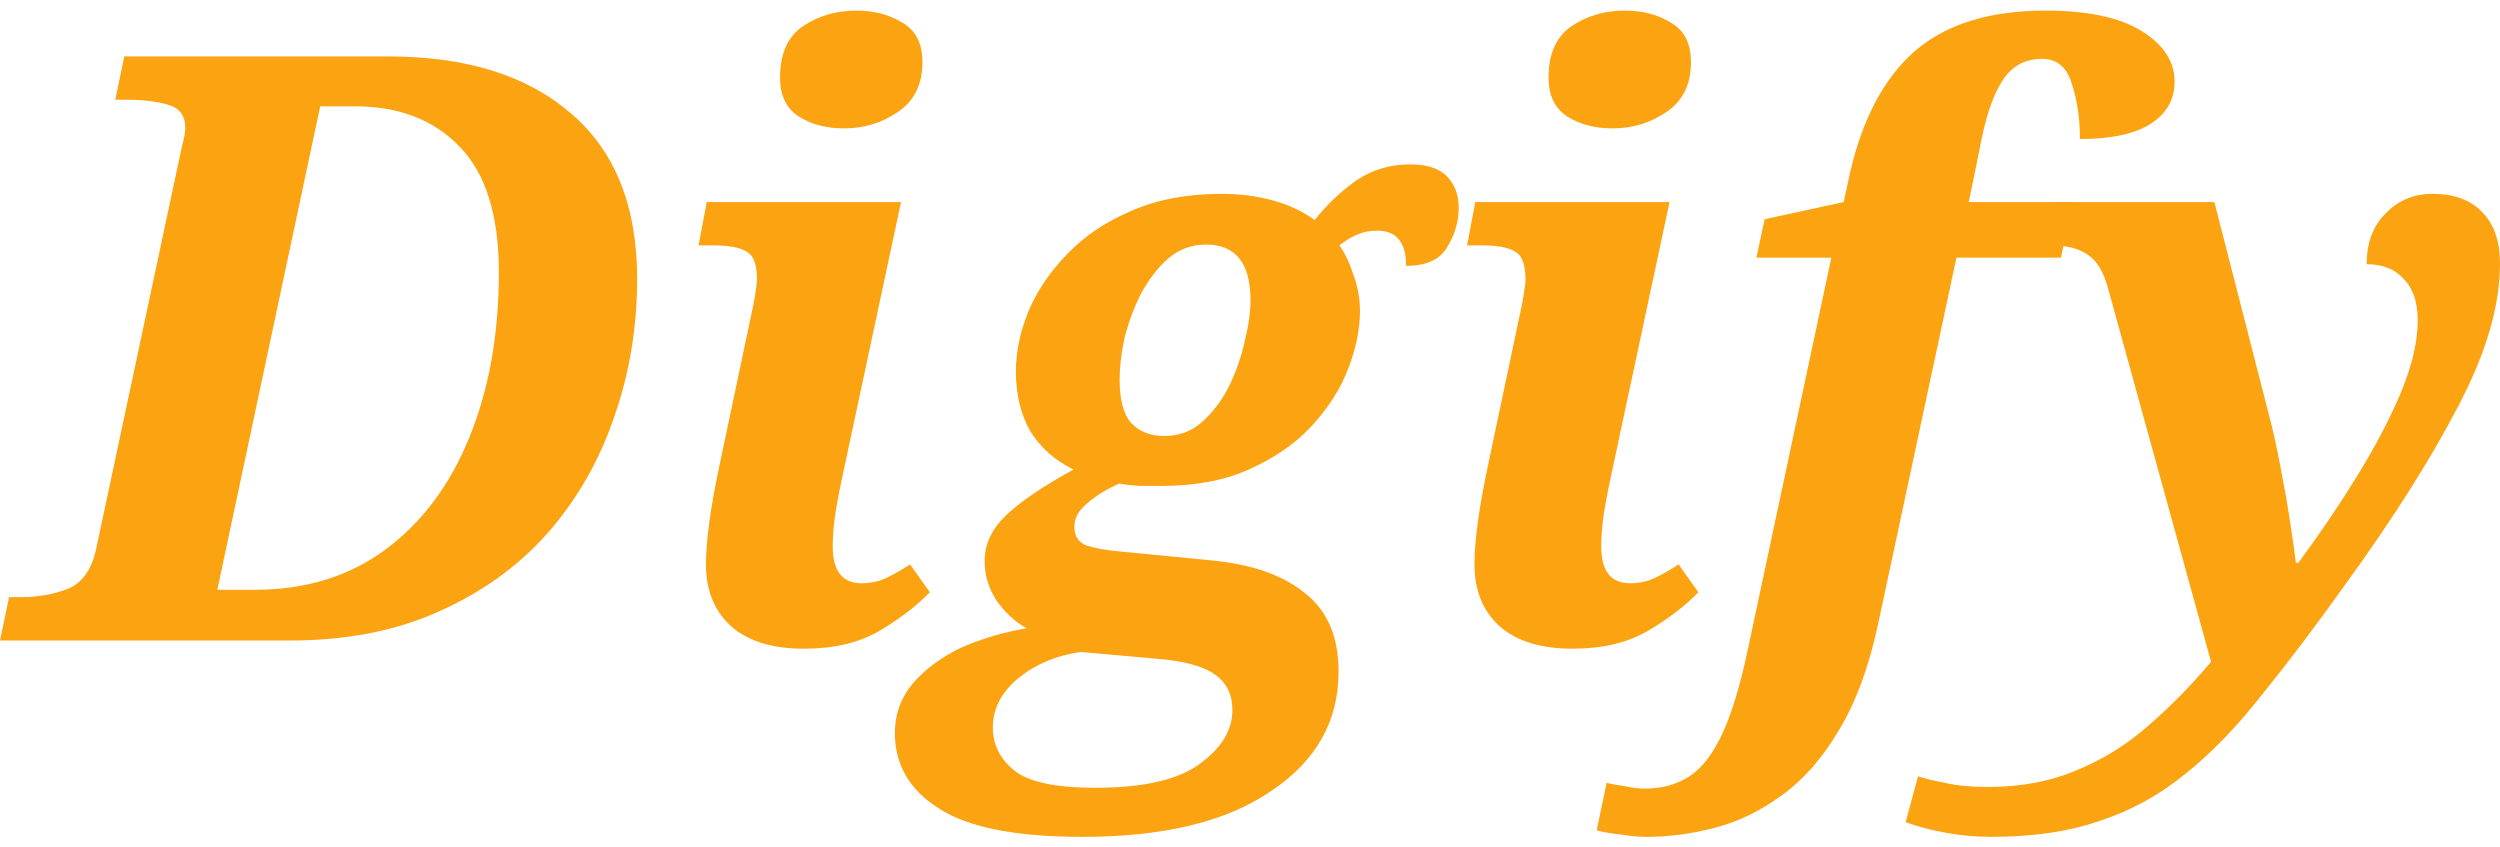
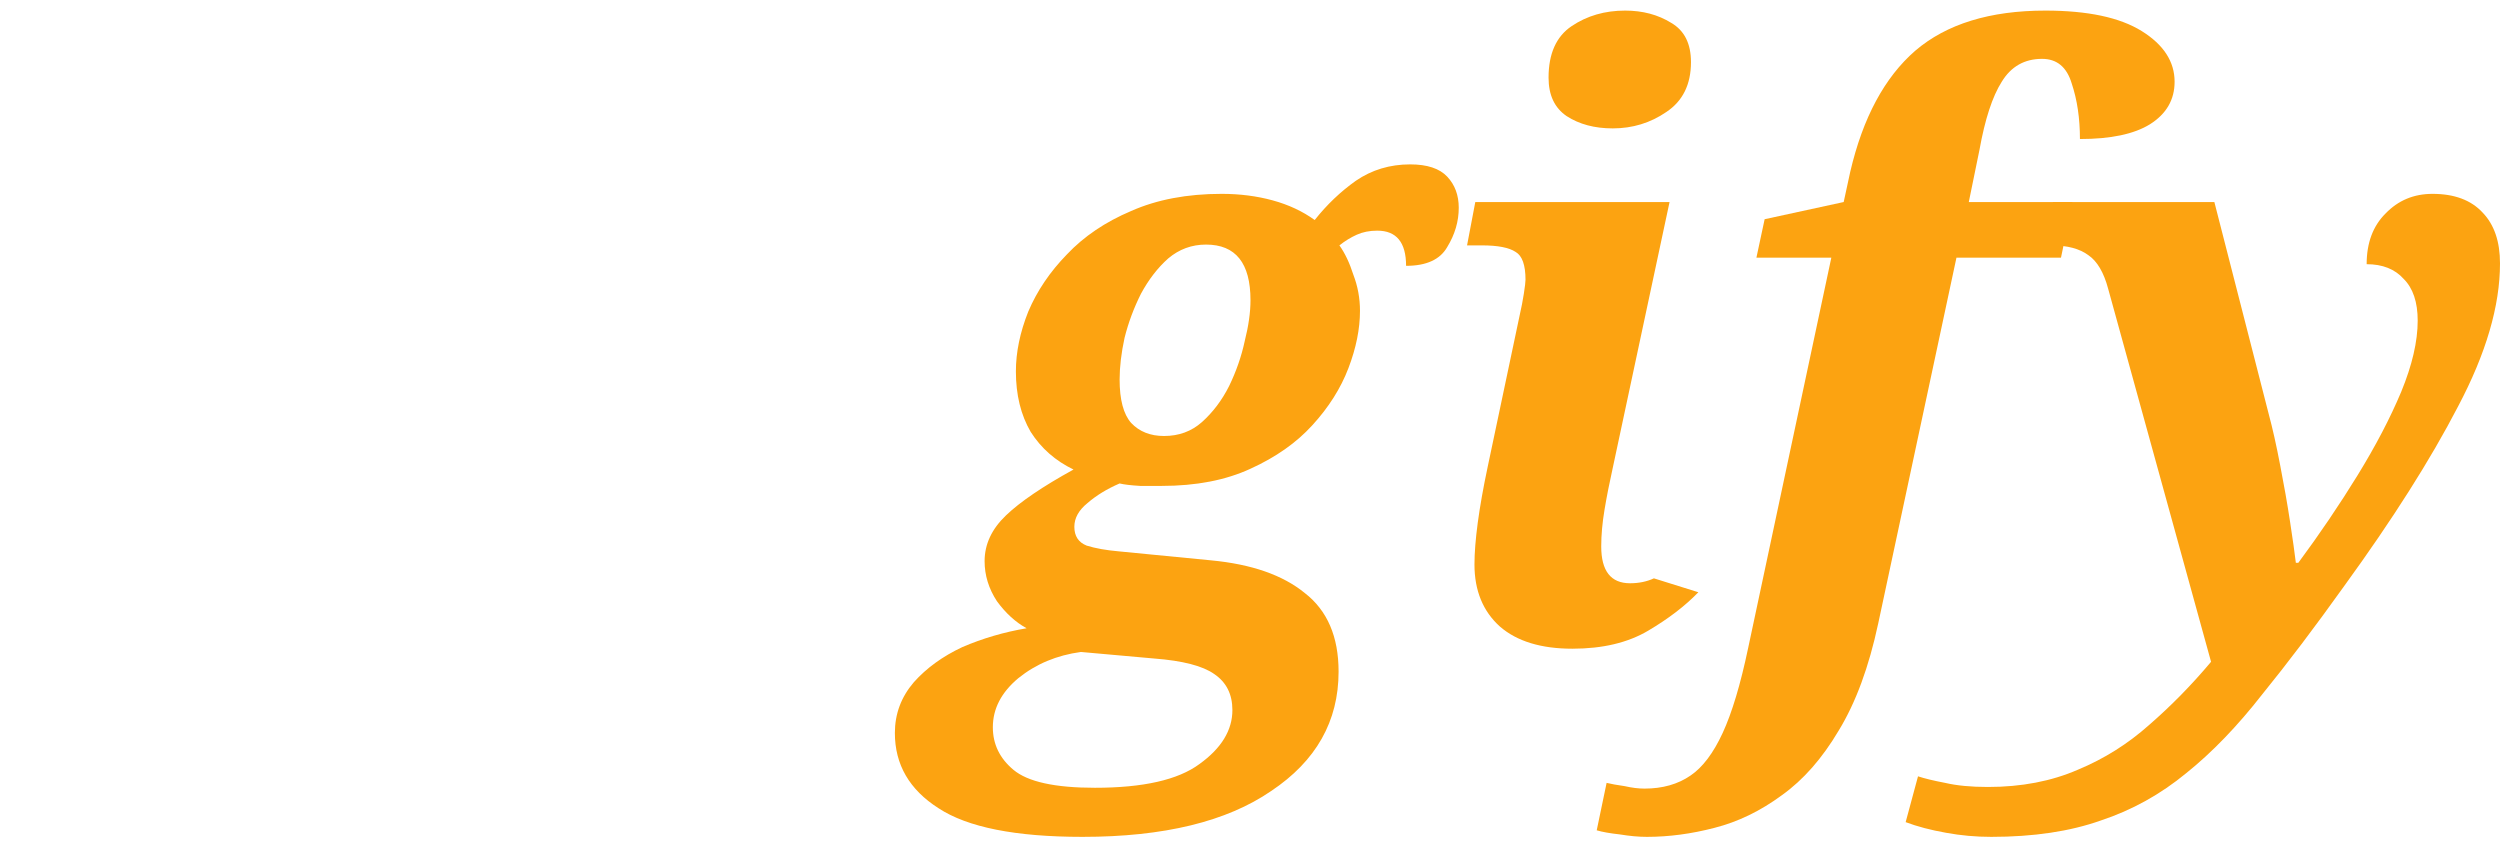
<svg xmlns="http://www.w3.org/2000/svg" width="118" height="40" viewBox="0 0 118 40" fill="none">
-   <path d="M0 30.233L0.427 28.186H0.971C1.774 28.186 2.513 28.057 3.186 27.8C3.885 27.517 4.339 26.873 4.546 25.869L8.587 6.91C8.69 6.55 8.742 6.253 8.742 6.022C8.742 5.455 8.47 5.095 7.926 4.941C7.408 4.786 6.748 4.709 5.945 4.709H5.44L5.867 2.662H18.3C22.005 2.662 24.893 3.563 26.965 5.365C29.037 7.142 30.073 9.742 30.073 13.165C30.073 15.456 29.711 17.632 28.985 19.691C28.286 21.75 27.237 23.578 25.838 25.174C24.439 26.745 22.717 27.98 20.671 28.881C18.65 29.782 16.319 30.233 13.677 30.233H0ZM10.258 27.839H12.006C14.415 27.839 16.474 27.208 18.184 25.947C19.919 24.659 21.24 22.896 22.147 20.656C23.079 18.391 23.546 15.791 23.546 12.856C23.546 10.153 22.924 8.171 21.681 6.91C20.463 5.649 18.818 5.018 16.746 5.018H15.114L10.258 27.839Z" fill="#FCA311" />
-   <path d="M39.848 6.06C38.993 6.06 38.268 5.867 37.672 5.481C37.102 5.095 36.818 4.49 36.818 3.666C36.818 2.534 37.18 1.723 37.905 1.234C38.631 0.745 39.473 0.5 40.431 0.5C41.26 0.5 41.985 0.693 42.607 1.079C43.228 1.44 43.539 2.057 43.539 2.933C43.539 3.988 43.151 4.773 42.374 5.288C41.623 5.803 40.781 6.06 39.848 6.06ZM37.944 30.619C36.468 30.619 35.328 30.271 34.525 29.576C33.722 28.855 33.321 27.877 33.321 26.642C33.321 26.101 33.372 25.445 33.476 24.672C33.58 23.9 33.735 23.025 33.942 22.047L35.458 14.864C35.535 14.53 35.6 14.195 35.652 13.86C35.704 13.526 35.73 13.307 35.73 13.204C35.73 12.509 35.574 12.071 35.263 11.891C34.953 11.685 34.422 11.582 33.67 11.582H32.971L33.359 9.536H42.529L39.848 22.085C39.693 22.78 39.563 23.437 39.46 24.055C39.356 24.672 39.304 25.252 39.304 25.792C39.304 26.951 39.758 27.53 40.664 27.53C41.078 27.53 41.454 27.453 41.791 27.298C42.128 27.144 42.516 26.925 42.956 26.642L43.889 27.954C43.267 28.598 42.477 29.203 41.519 29.769C40.56 30.336 39.369 30.619 37.944 30.619Z" fill="#FCA311" />
  <path d="M51.097 39.5C47.937 39.5 45.67 39.05 44.298 38.148C42.925 37.273 42.238 36.089 42.238 34.596C42.238 33.695 42.536 32.897 43.132 32.202C43.728 31.533 44.492 30.979 45.424 30.542C46.383 30.13 47.393 29.834 48.455 29.654C47.937 29.37 47.471 28.945 47.056 28.379C46.668 27.787 46.473 27.156 46.473 26.487C46.473 25.689 46.81 24.968 47.484 24.325C48.157 23.681 49.219 22.96 50.67 22.162C49.815 21.75 49.141 21.158 48.649 20.386C48.183 19.588 47.95 18.636 47.95 17.529C47.95 16.628 48.144 15.688 48.533 14.71C48.947 13.732 49.556 12.831 50.359 12.007C51.162 11.157 52.172 10.475 53.389 9.96C54.607 9.42 56.032 9.15 57.663 9.15C58.518 9.15 59.321 9.252 60.072 9.458C60.824 9.664 61.484 9.973 62.054 10.385C62.624 9.664 63.271 9.047 63.997 8.532C64.748 8.017 65.603 7.759 66.561 7.759C67.364 7.759 67.947 7.952 68.31 8.339C68.672 8.725 68.853 9.214 68.853 9.806C68.853 10.45 68.672 11.067 68.31 11.659C67.973 12.252 67.325 12.547 66.367 12.547C66.367 11.441 65.913 10.887 65.007 10.887C64.644 10.887 64.32 10.951 64.036 11.08C63.751 11.209 63.479 11.376 63.22 11.582C63.479 11.943 63.699 12.406 63.88 12.972C64.087 13.513 64.191 14.079 64.191 14.671C64.191 15.521 64.01 16.422 63.647 17.374C63.284 18.327 62.715 19.228 61.937 20.077C61.186 20.901 60.215 21.583 59.023 22.124C57.858 22.664 56.459 22.935 54.827 22.935C54.594 22.935 54.257 22.935 53.817 22.935C53.377 22.909 53.053 22.87 52.846 22.819C52.25 23.076 51.745 23.385 51.33 23.745C50.916 24.08 50.709 24.453 50.709 24.865C50.709 25.303 50.903 25.599 51.291 25.753C51.706 25.882 52.211 25.972 52.807 26.024L57.158 26.448C59.075 26.629 60.552 27.144 61.588 27.993C62.65 28.817 63.181 30.052 63.181 31.7C63.181 34.043 62.119 35.922 59.995 37.338C57.897 38.779 54.931 39.5 51.097 39.5ZM54.944 20.579C55.643 20.579 56.239 20.36 56.731 19.923C57.249 19.459 57.676 18.893 58.013 18.224C58.35 17.529 58.596 16.821 58.751 16.1C58.933 15.379 59.023 14.736 59.023 14.169C59.023 12.419 58.324 11.544 56.925 11.544C56.252 11.544 55.656 11.762 55.138 12.2C54.646 12.638 54.218 13.191 53.856 13.86C53.519 14.53 53.26 15.225 53.079 15.945C52.923 16.666 52.846 17.323 52.846 17.915C52.846 18.867 53.027 19.549 53.389 19.961C53.778 20.373 54.296 20.579 54.944 20.579ZM51.68 37.183C53.959 37.183 55.604 36.81 56.614 36.063C57.651 35.317 58.169 34.467 58.169 33.515C58.169 32.768 57.884 32.202 57.314 31.816C56.77 31.43 55.824 31.185 54.477 31.082L51.019 30.773C49.88 30.928 48.895 31.34 48.066 32.009C47.264 32.678 46.862 33.45 46.862 34.326C46.862 35.124 47.186 35.793 47.833 36.334C48.507 36.9 49.789 37.183 51.68 37.183Z" fill="#FCA311" />
-   <path d="M76.122 6.06C75.267 6.06 74.542 5.867 73.947 5.481C73.377 5.095 73.092 4.49 73.092 3.666C73.092 2.534 73.454 1.723 74.18 1.234C74.905 0.745 75.747 0.5 76.705 0.5C77.534 0.5 78.259 0.693 78.881 1.079C79.503 1.44 79.814 2.057 79.814 2.933C79.814 3.988 79.425 4.773 78.648 5.288C77.897 5.803 77.055 6.06 76.122 6.06ZM74.218 30.619C72.742 30.619 71.602 30.271 70.799 29.576C69.996 28.855 69.595 27.877 69.595 26.642C69.595 26.101 69.647 25.445 69.75 24.672C69.854 23.9 70.009 23.025 70.216 22.047L71.732 14.864C71.809 14.53 71.874 14.195 71.926 13.86C71.978 13.526 72.004 13.307 72.004 13.204C72.004 12.509 71.848 12.071 71.537 11.891C71.227 11.685 70.696 11.582 69.945 11.582H69.245L69.634 9.536H78.803L76.122 22.085C75.967 22.78 75.837 23.437 75.734 24.055C75.63 24.672 75.578 25.252 75.578 25.792C75.578 26.951 76.032 27.53 76.938 27.53C77.353 27.53 77.728 27.453 78.065 27.298C78.402 27.144 78.79 26.925 79.231 26.642L80.163 27.954C79.541 28.598 78.751 29.203 77.793 29.769C76.835 30.336 75.643 30.619 74.218 30.619Z" fill="#FCA311" />
+   <path d="M76.122 6.06C75.267 6.06 74.542 5.867 73.947 5.481C73.377 5.095 73.092 4.49 73.092 3.666C73.092 2.534 73.454 1.723 74.18 1.234C74.905 0.745 75.747 0.5 76.705 0.5C77.534 0.5 78.259 0.693 78.881 1.079C79.503 1.44 79.814 2.057 79.814 2.933C79.814 3.988 79.425 4.773 78.648 5.288C77.897 5.803 77.055 6.06 76.122 6.06ZM74.218 30.619C72.742 30.619 71.602 30.271 70.799 29.576C69.996 28.855 69.595 27.877 69.595 26.642C69.595 26.101 69.647 25.445 69.75 24.672C69.854 23.9 70.009 23.025 70.216 22.047L71.732 14.864C71.809 14.53 71.874 14.195 71.926 13.86C71.978 13.526 72.004 13.307 72.004 13.204C72.004 12.509 71.848 12.071 71.537 11.891C71.227 11.685 70.696 11.582 69.945 11.582H69.245L69.634 9.536H78.803L76.122 22.085C75.967 22.78 75.837 23.437 75.734 24.055C75.63 24.672 75.578 25.252 75.578 25.792C75.578 26.951 76.032 27.53 76.938 27.53C77.353 27.53 77.728 27.453 78.065 27.298L80.163 27.954C79.541 28.598 78.751 29.203 77.793 29.769C76.835 30.336 75.643 30.619 74.218 30.619Z" fill="#FCA311" />
  <path d="M77.735 39.5C77.347 39.5 76.919 39.461 76.453 39.384C75.987 39.333 75.624 39.268 75.365 39.191L75.832 36.952C76.039 37.003 76.324 37.054 76.686 37.106C77.023 37.183 77.334 37.222 77.619 37.222C78.474 37.222 79.199 37.016 79.795 36.604C80.365 36.218 80.87 35.548 81.31 34.596C81.75 33.644 82.152 32.305 82.514 30.58L86.439 12.161H82.903L83.291 10.347L87.022 9.536L87.332 8.107C87.928 5.558 88.951 3.653 90.402 2.392C91.878 1.131 93.925 0.5 96.541 0.5C98.535 0.5 100.051 0.822 101.087 1.465C102.123 2.109 102.641 2.907 102.641 3.859C102.641 4.709 102.252 5.378 101.475 5.867C100.724 6.331 99.623 6.562 98.173 6.562C98.173 5.584 98.043 4.709 97.784 3.937C97.551 3.164 97.085 2.778 96.385 2.778C95.557 2.778 94.922 3.139 94.482 3.859C94.041 4.554 93.692 5.623 93.433 7.064L92.927 9.536H97.823L97.279 12.161H92.345L88.653 29.422C88.213 31.481 87.591 33.167 86.788 34.48C86.011 35.793 85.118 36.81 84.108 37.531C83.097 38.277 82.035 38.792 80.921 39.075C79.834 39.358 78.772 39.5 77.735 39.5Z" fill="#FCA311" />
  <path d="M93.988 39.5C93.263 39.5 92.55 39.436 91.851 39.307C91.126 39.178 90.491 39.011 89.947 38.805L90.53 36.643C90.841 36.745 91.268 36.849 91.812 36.952C92.356 37.08 93.03 37.145 93.833 37.145C95.413 37.145 96.824 36.874 98.068 36.334C99.311 35.819 100.438 35.111 101.448 34.21C102.484 33.309 103.456 32.318 104.362 31.237L99.505 13.629C99.298 12.856 98.987 12.329 98.573 12.046C98.158 11.737 97.576 11.582 96.824 11.582H96.436L96.902 9.536H104.518L107.082 19.537C107.263 20.206 107.445 21.017 107.626 21.969C107.807 22.896 107.963 23.784 108.092 24.634C108.222 25.483 108.312 26.127 108.364 26.564H108.481C109.491 25.2 110.423 23.823 111.278 22.433C112.133 21.043 112.819 19.73 113.337 18.494C113.856 17.233 114.115 16.113 114.115 15.135C114.115 14.259 113.894 13.603 113.454 13.165C113.04 12.702 112.457 12.47 111.706 12.47C111.706 11.466 112.003 10.668 112.599 10.076C113.195 9.458 113.933 9.15 114.814 9.15C115.85 9.15 116.64 9.446 117.184 10.038C117.728 10.604 118 11.402 118 12.432C118 14.44 117.339 16.692 116.018 19.189C114.723 21.686 112.936 24.505 110.657 27.645C109.258 29.602 107.963 31.314 106.771 32.781C105.605 34.274 104.414 35.51 103.196 36.488C101.979 37.492 100.632 38.239 99.156 38.728C97.705 39.243 95.983 39.5 93.988 39.5Z" fill="#FCA311" />
</svg>